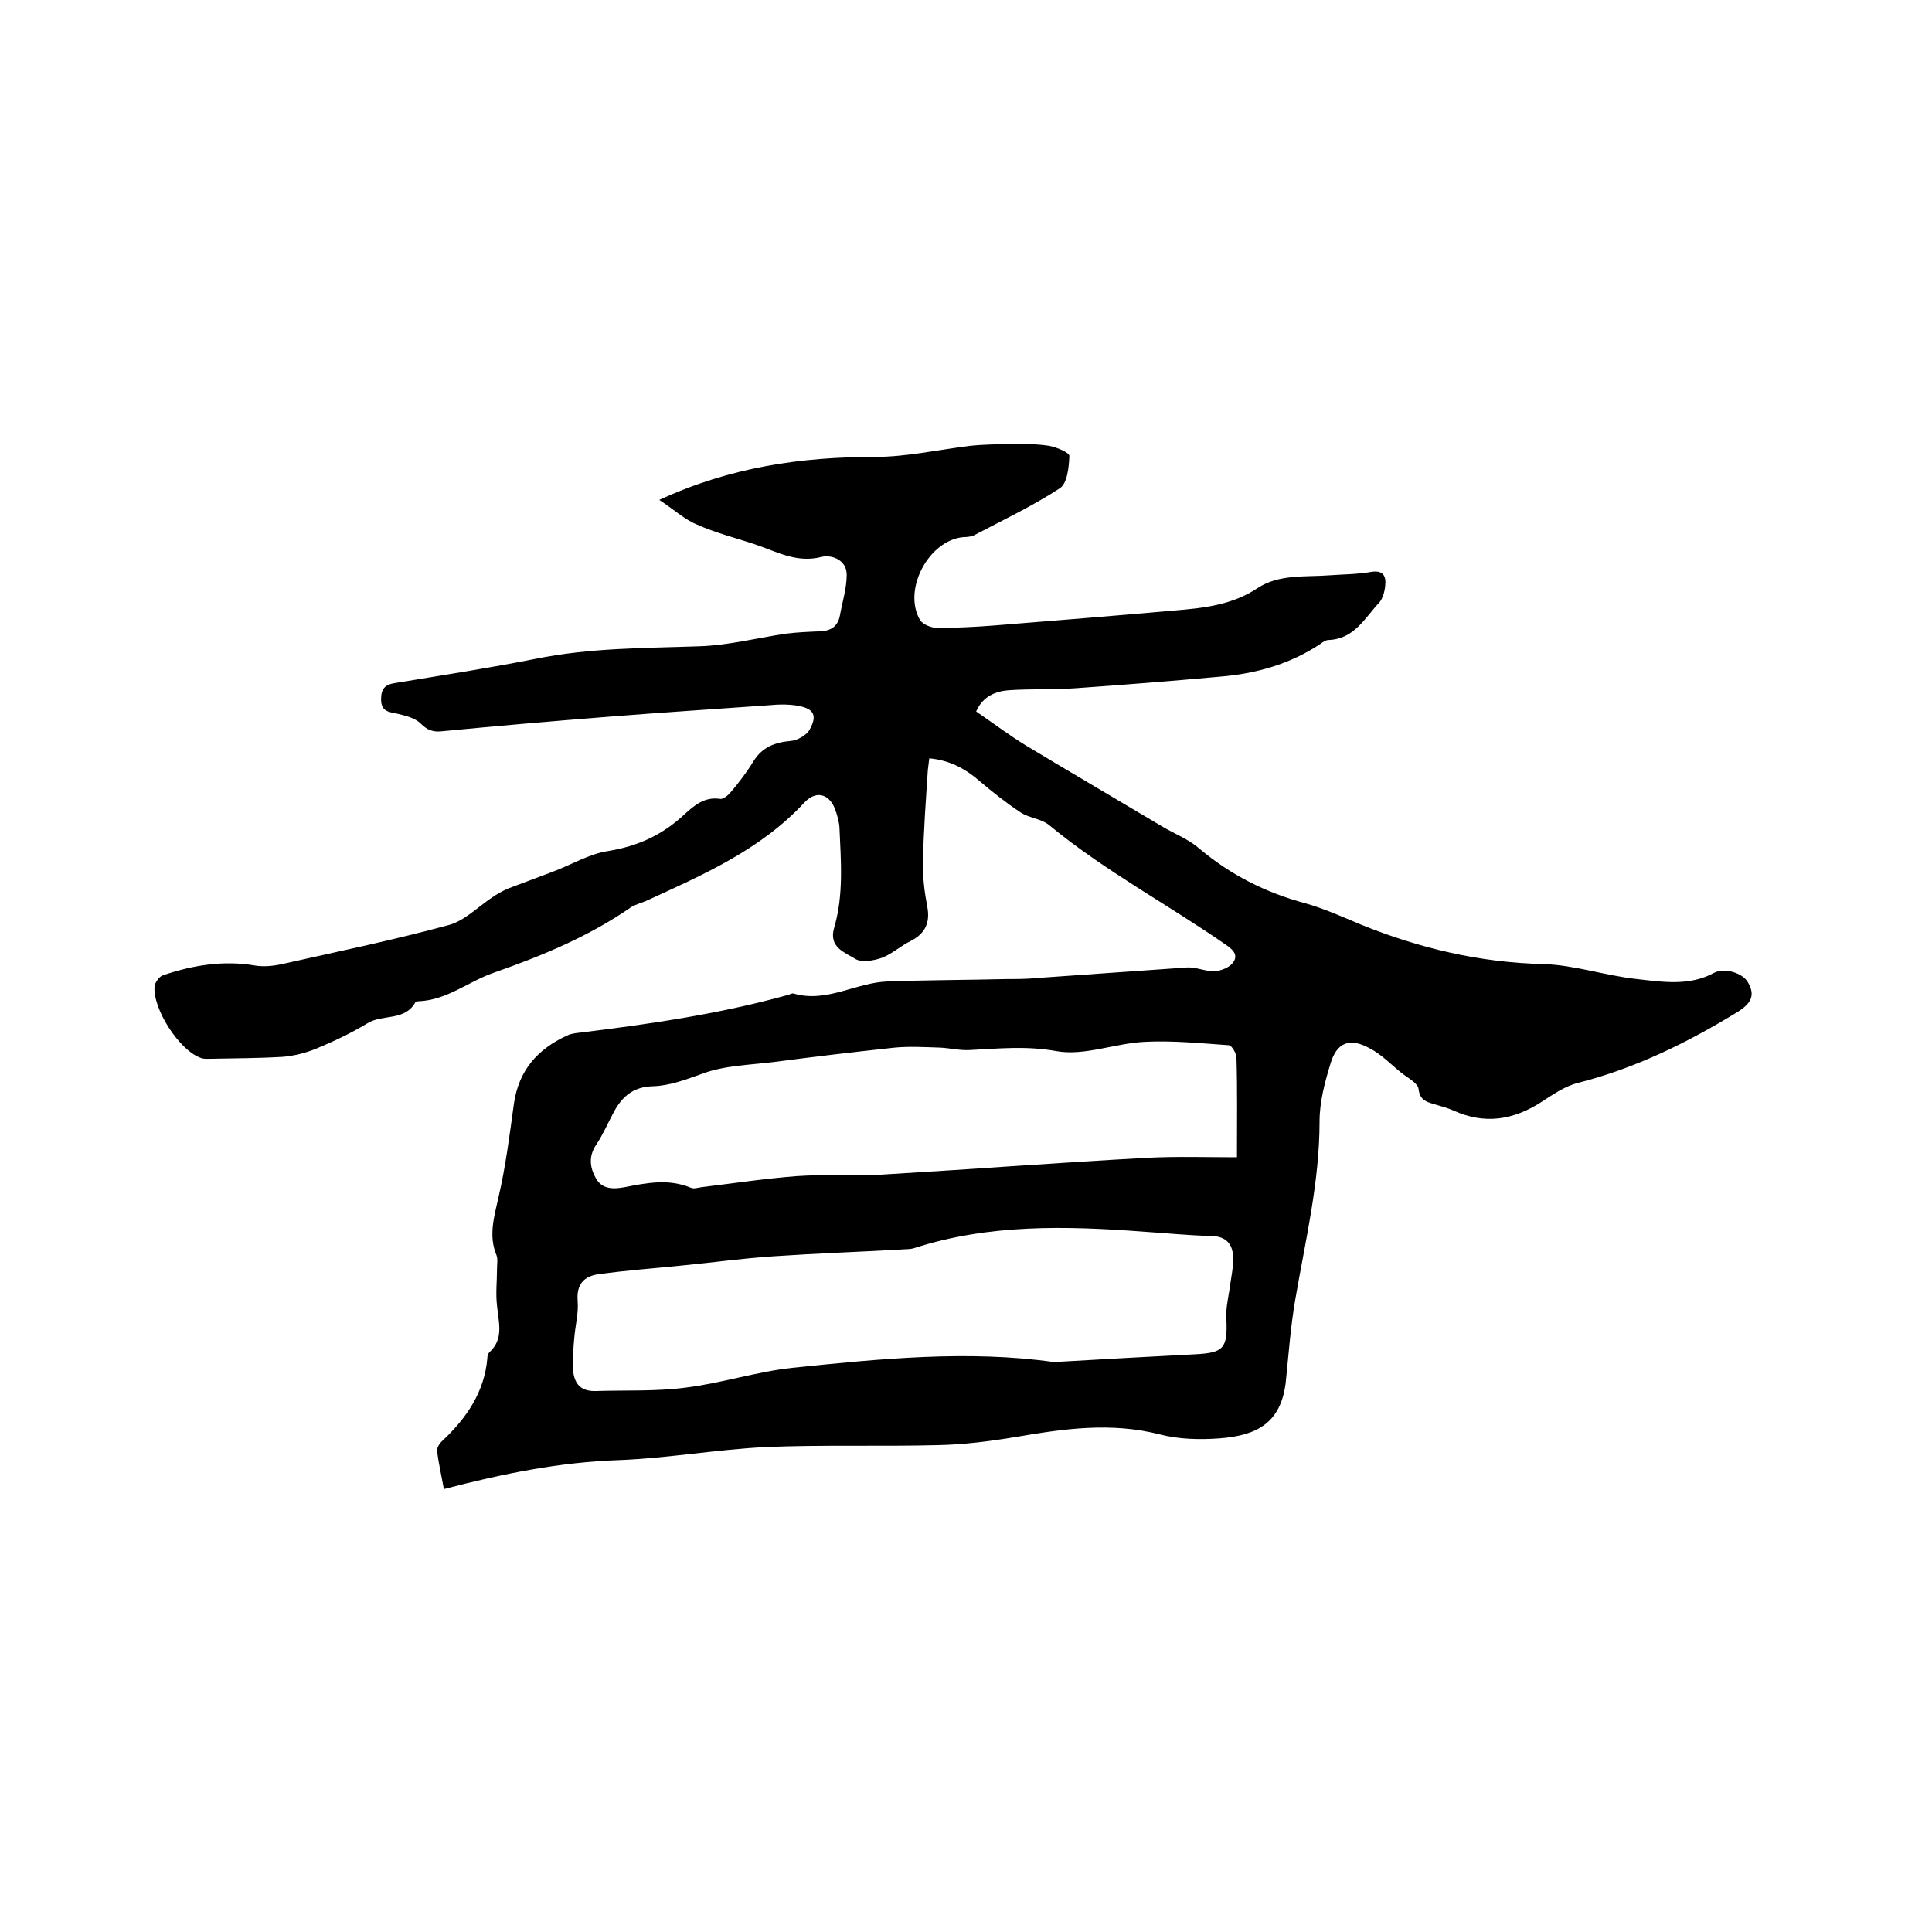
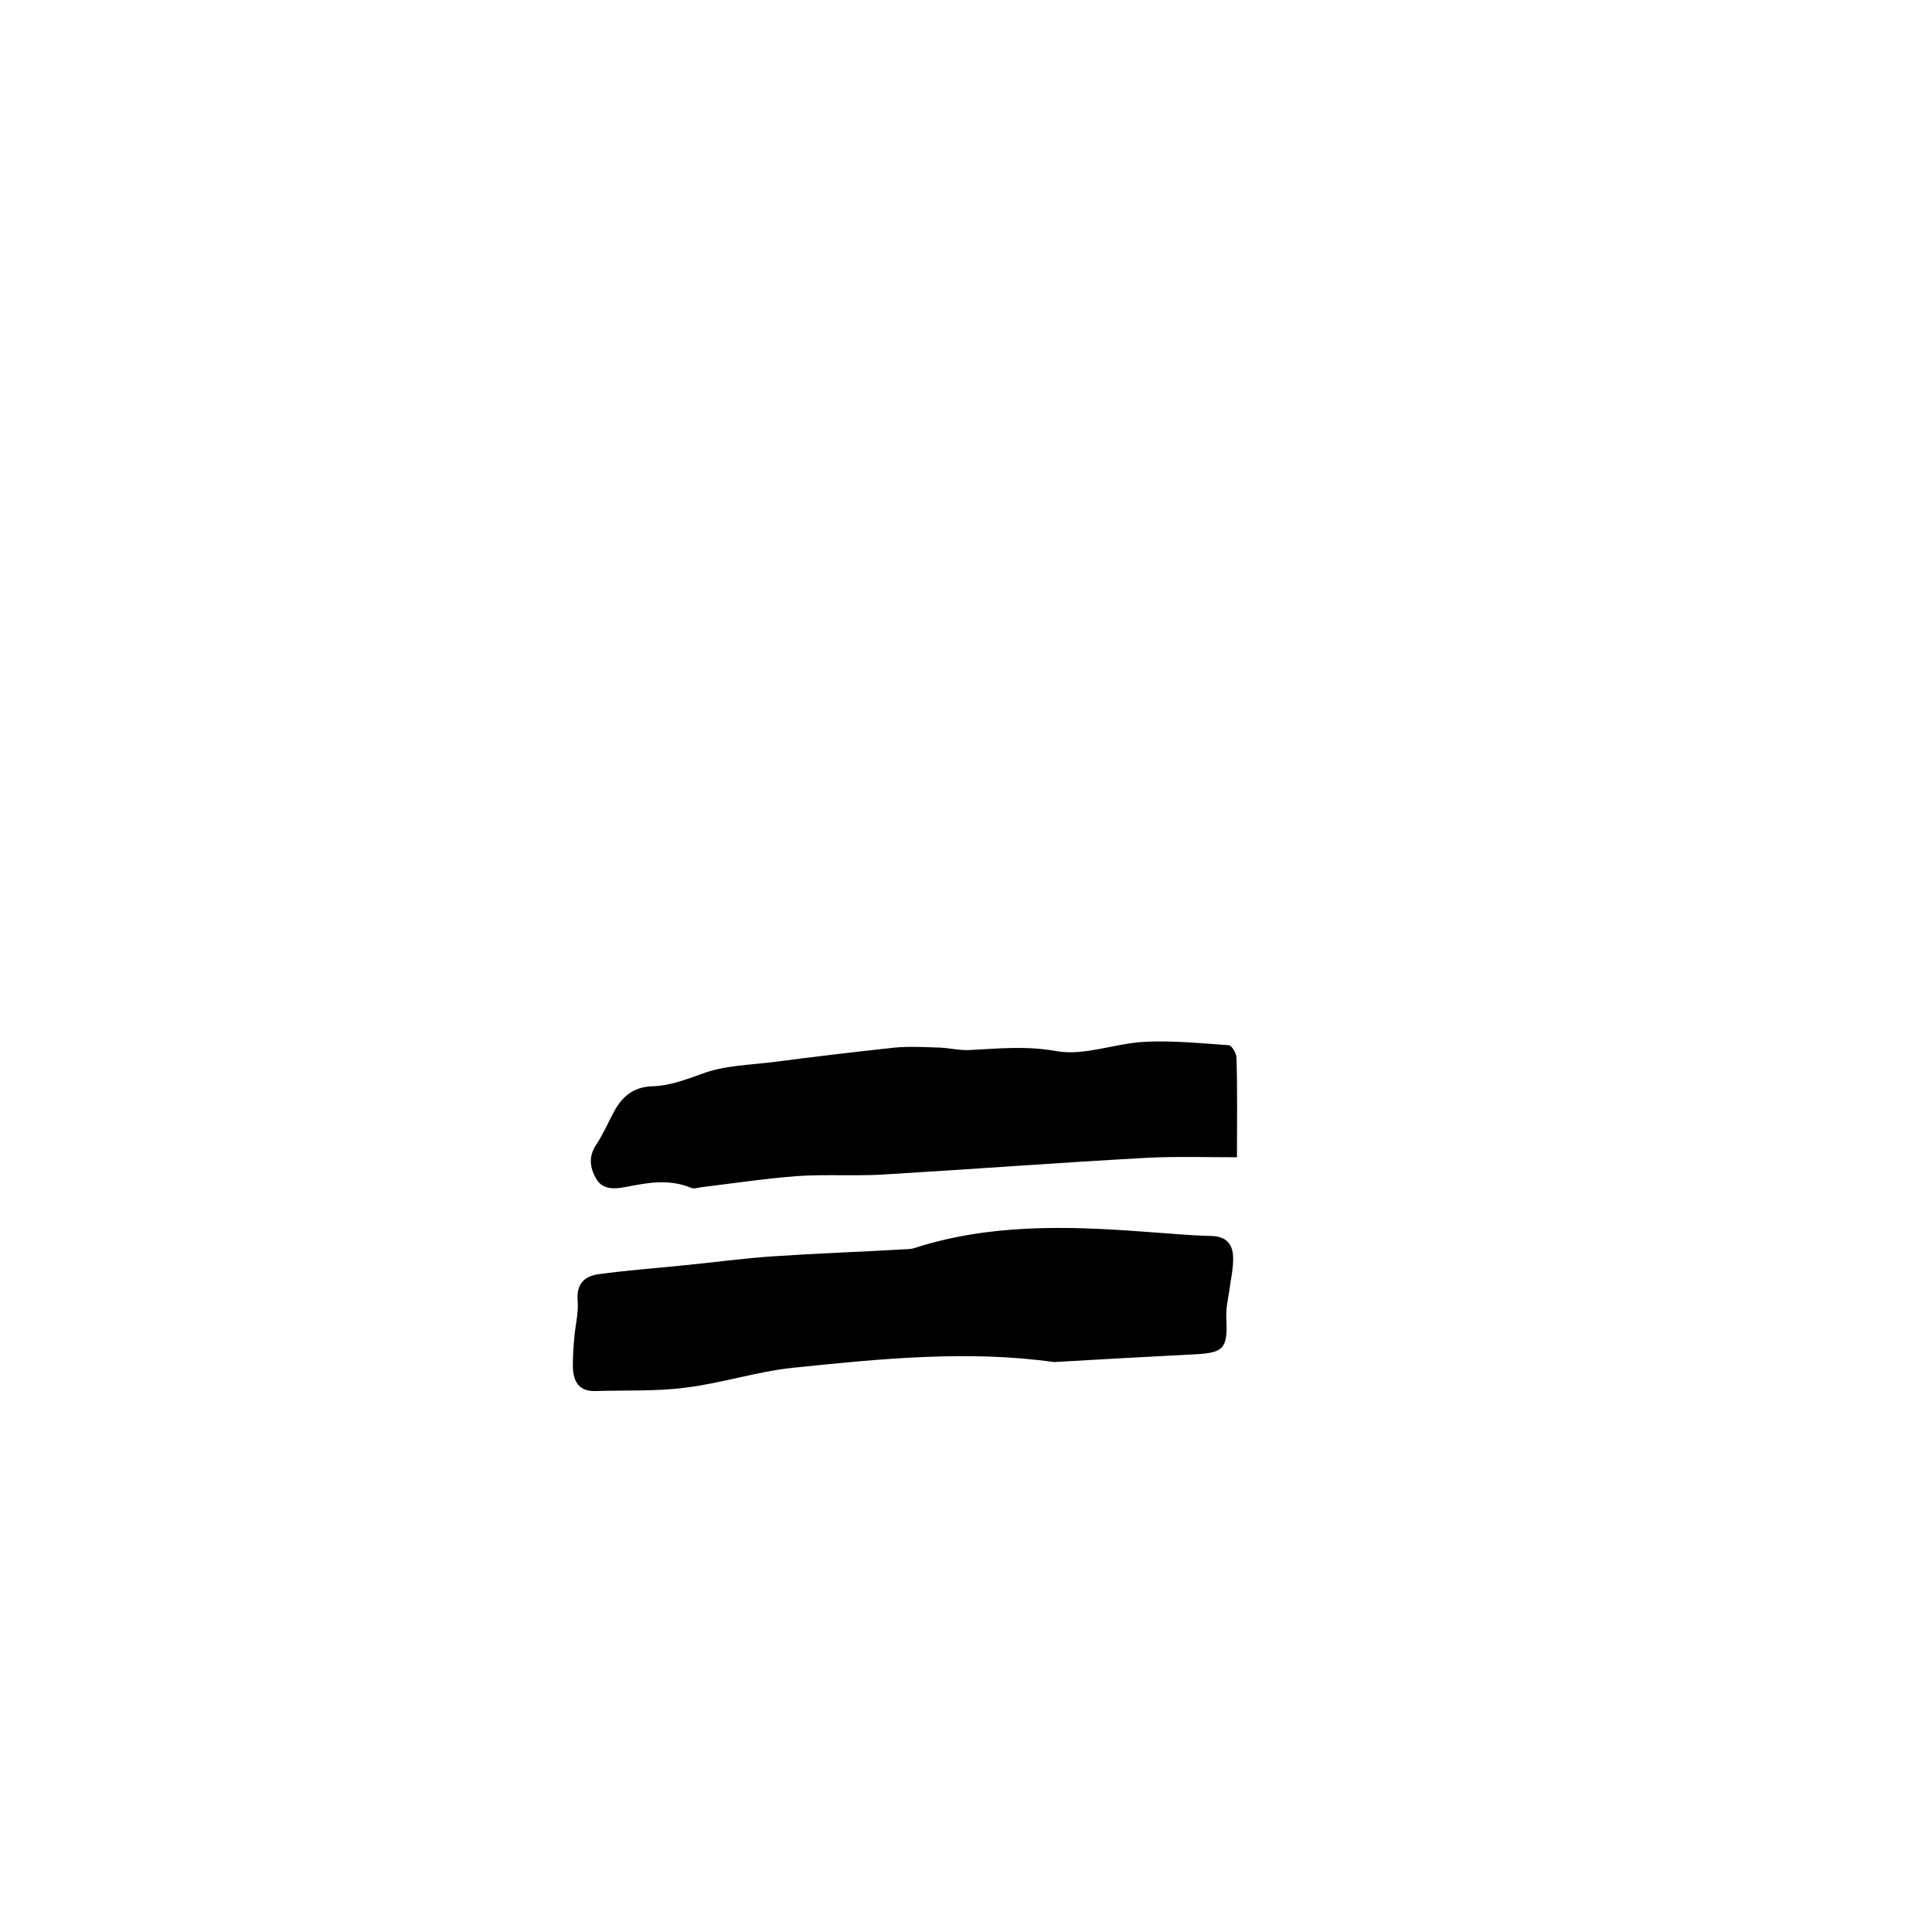
<svg xmlns="http://www.w3.org/2000/svg" enable-background="new 0 0 400 400" viewBox="0 0 400 400">
-   <path d="m136.5 103.5c14.7-6.8 29.4-8.9 44.6-8.9 6.6 0 13.2-1.5 19.8-2.3 2.8-.3 5.6-.3 8.4-.4 2.6 0 5.3 0 7.9.4 1.6.3 4.2 1.4 4.2 2.1-.1 2.3-.4 5.7-2 6.7-5.5 3.6-11.6 6.5-17.5 9.6-.7.4-1.6.5-2.4.5-7.2.6-12.7 10.9-9 17.2.6.9 2.3 1.6 3.6 1.6 3.9 0 7.8-.2 11.7-.5 12.4-1 24.9-2 37.3-3.1 6-.5 11.9-1.1 17.2-4.6 4.5-3 10-2.3 15.1-2.7 2.8-.2 5.7-.2 8.5-.7 2.5-.4 3.1.9 2.9 2.8-.1 1.2-.5 2.7-1.2 3.5-3 3.2-5.2 7.6-10.5 7.8-.6 0-1.2.4-1.7.8-6.3 4.2-13.4 6.2-20.9 6.8-10 .9-20 1.7-30 2.4-4.5.3-9.1.1-13.6.4-2.7.2-5.4 1.2-6.8 4.4 3.5 2.4 6.8 4.9 10.4 7.1 9.3 5.6 18.7 11.1 28.1 16.7 2.5 1.5 5.4 2.6 7.6 4.5 6.5 5.5 13.8 9.2 22 11.4 3.9 1.1 7.7 2.8 11.5 4.4 12.1 4.9 24.6 7.9 37.9 8.2 6.4.2 12.8 2.4 19.3 3.1 5.3.6 10.9 1.5 16-1.3 2.1-1.1 5.9 0 7 2 1.5 2.6.8 4.3-2.3 6.2-10.3 6.3-21.1 11.6-32.9 14.6-2.8.7-5.3 2.5-7.8 4.1-5.7 3.6-11.5 4.5-17.8 1.7-1.3-.6-2.8-1-4.2-1.4-1.6-.5-2.9-.8-3.2-3.1-.1-1.3-2.4-2.4-3.7-3.5-2.1-1.7-4.1-3.8-6.5-5-4-2.2-6.7-1.2-8 3.1-1.2 3.9-2.3 8-2.3 12.1 0 12.5-2.9 24.5-5 36.7-1 5.7-1.4 11.5-2 17.3-1 8.3-5.8 11-13.7 11.6-4.1.3-8.4.2-12.3-.8-10.1-2.6-19.9-1.2-29.8.5-5.4.9-10.9 1.6-16.3 1.7-11.8.3-23.7-.1-35.6.4-10.1.5-20.2 2.3-30.3 2.7-12.2.4-24.1 2.8-36.3 6-.5-2.8-1.1-5.3-1.4-7.9-.1-.6.5-1.6 1.1-2.1 5-4.7 8.7-10.1 9.3-17.1 0-.4.1-.9.4-1.2 3.1-2.8 1.9-6.3 1.6-9.7-.3-2.5 0-5.1 0-7.6 0-.9.2-2-.1-2.8-1.7-4.1-.5-7.9.4-12 1.5-6.4 2.3-12.9 3.2-19.4 1-6.9 4.9-11.3 11-14.1.6-.3 1.2-.4 1.8-.5 14.8-1.8 29.5-3.9 43.9-7.9.4-.1.9-.4 1.2-.3 6.9 2 12.9-2.3 19.5-2.5 8.2-.3 16.5-.3 24.7-.5 2 0 4 0 6-.2 10.4-.7 20.9-1.5 31.3-2.2 1.8-.1 3.7.8 5.6.8 1.3-.1 3-.7 3.8-1.7 1.3-1.6.1-2.8-1.4-3.8-12.1-8.4-25.1-15.3-36.5-24.7-1.6-1.4-4.2-1.5-6-2.7-3-2-5.8-4.2-8.5-6.5-3-2.6-6.2-4.3-10.4-4.7-.1.8-.2 1.6-.3 2.4-.4 6.3-.9 12.7-1 19-.1 3.1.3 6.3.9 9.4.6 3.3-.5 5.5-3.4 7-2.1 1-3.9 2.7-6 3.5-1.7.6-4.1 1-5.4.3-2.2-1.4-5.7-2.4-4.5-6.5 2-6.8 1.4-13.8 1.1-20.8-.1-1.3-.5-2.7-1-4-1.3-3.1-4-3.6-6.3-1.1-9.1 9.8-21.1 15-32.9 20.4-1 .4-2.1.7-2.9 1.2-8.8 6.1-18.5 10.1-28.5 13.6-5.2 1.8-9.7 5.7-15.6 5.9-.2 0-.5.1-.6.2-2.2 4-6.9 2.4-10 4.4-3.3 2-6.9 3.7-10.5 5.2-2.2.9-4.6 1.5-6.9 1.7-5 .3-9.9.3-14.9.4-.7 0-1.5.1-2.2-.2-4.4-1.6-9.9-10.1-9.5-14.8.1-.8 1-2.1 1.8-2.3 6.2-2.1 12.5-3.1 19-2 1.8.3 3.8.1 5.6-.3 11.6-2.6 23.2-5 34.6-8.1 3.2-.9 5.9-3.7 8.9-5.7 1-.7 2.1-1.3 3.2-1.8 3.1-1.2 6.2-2.3 9.3-3.5 3.8-1.4 7.5-3.7 11.5-4.3 6.1-1 11.2-3.3 15.7-7.5 2.1-1.9 4.2-3.8 7.5-3.3.7.1 1.7-.8 2.2-1.4 1.7-2 3.3-4.1 4.7-6.4 1.8-2.9 4.4-3.9 7.7-4.2 1.4-.1 3.3-1.2 3.9-2.3 1.7-3 .9-4.4-2.5-5-1.9-.3-3.8-.3-5.7-.1-11.2.8-22.3 1.5-33.5 2.4-11.5.9-23 1.9-34.4 3-1.8.2-3-.2-4.4-1.6-1.1-1.1-3-1.6-4.7-2-1.8-.4-3.5-.4-3.5-3 0-2.3.9-3.1 3-3.4 9.7-1.6 19.4-3.1 29-5 11.3-2.3 22.6-2.2 34-2.6 5.9-.2 11.8-1.7 17.7-2.6 2.4-.3 4.8-.4 7.3-.5 2.2-.1 3.6-1.1 4-3.3.5-2.8 1.4-5.6 1.4-8.4 0-3.2-3.3-4.2-5.2-3.7-5.1 1.3-9.1-1-13.5-2.5-4.1-1.4-8.3-2.4-12.3-4.2-2.5-1-4.9-3.2-7.8-5.1zm81.7 178.5c10.1-.6 19.6-1.1 29.1-1.6 6.1-.3 6.9-1.2 6.6-7.5-.1-1.9.3-3.7.6-5.6.3-2.4.9-4.8.8-7.1-.1-2.6-1.4-4.2-4.4-4.3-4.8-.1-9.5-.6-14.2-.9-16-1.2-31.9-1.6-47.4 3.4-.9.3-1.9.2-2.8.3-8.8.5-17.5.8-26.3 1.4-6.3.4-12.6 1.3-18.9 1.9-5.8.6-11.5 1-17.3 1.8-3.1.4-4.7 2.1-4.4 5.6.2 2.5-.5 5-.7 7.6-.2 2-.3 4-.3 6 .1 3 1.2 5.1 4.7 5 6.2-.2 12.5.1 18.6-.7 7.4-.9 14.7-3.3 22.1-4.1 18.3-1.9 36.5-3.7 54.2-1.2zm37.9-42.4c0-7.6.1-14.1-.1-20.6 0-.9-1-2.6-1.6-2.6-5.8-.4-11.6-1-17.4-.7-6.2.3-12.6 3-18.4 1.9-6.2-1.1-11.9-.5-17.9-.2-2 .1-4-.4-6-.5-3.2-.1-6.4-.3-9.5 0-8.4.9-16.8 1.9-25.2 3-4.9.6-10.1.7-14.6 2.4-3.4 1.2-6.7 2.5-10.3 2.6-3.9.1-6.3 2.1-8 5.3-1.2 2.2-2.2 4.6-3.6 6.7-1.7 2.5-1.4 4.8-.1 7.1s3.7 2.2 5.9 1.8c4.6-.9 9.1-1.8 13.7.1.6.3 1.5 0 2.2-.1 6.6-.8 13.2-1.8 19.8-2.3 5.8-.4 11.6 0 17.4-.3 18.5-1.1 36.9-2.5 55.3-3.5 6.1-.3 12.2-.1 18.4-.1z" />
+   <path d="m136.5 103.5zm81.7 178.5c10.1-.6 19.6-1.1 29.1-1.6 6.1-.3 6.9-1.2 6.6-7.5-.1-1.9.3-3.7.6-5.6.3-2.4.9-4.8.8-7.1-.1-2.6-1.4-4.2-4.4-4.3-4.8-.1-9.5-.6-14.2-.9-16-1.2-31.9-1.6-47.4 3.4-.9.3-1.9.2-2.8.3-8.8.5-17.5.8-26.3 1.4-6.3.4-12.6 1.3-18.9 1.9-5.8.6-11.5 1-17.3 1.8-3.1.4-4.7 2.1-4.4 5.6.2 2.5-.5 5-.7 7.6-.2 2-.3 4-.3 6 .1 3 1.2 5.1 4.7 5 6.2-.2 12.5.1 18.6-.7 7.4-.9 14.7-3.3 22.1-4.1 18.3-1.9 36.5-3.7 54.2-1.2zm37.9-42.4c0-7.6.1-14.1-.1-20.6 0-.9-1-2.6-1.6-2.6-5.8-.4-11.6-1-17.4-.7-6.2.3-12.6 3-18.4 1.9-6.2-1.1-11.9-.5-17.9-.2-2 .1-4-.4-6-.5-3.2-.1-6.4-.3-9.5 0-8.4.9-16.8 1.9-25.2 3-4.9.6-10.1.7-14.6 2.4-3.4 1.2-6.7 2.5-10.3 2.6-3.9.1-6.3 2.1-8 5.3-1.2 2.2-2.2 4.6-3.6 6.7-1.7 2.5-1.4 4.8-.1 7.1s3.7 2.2 5.9 1.8c4.6-.9 9.1-1.8 13.7.1.6.3 1.5 0 2.2-.1 6.6-.8 13.2-1.8 19.8-2.3 5.8-.4 11.6 0 17.4-.3 18.5-1.1 36.9-2.5 55.3-3.5 6.1-.3 12.2-.1 18.4-.1z" />
</svg>